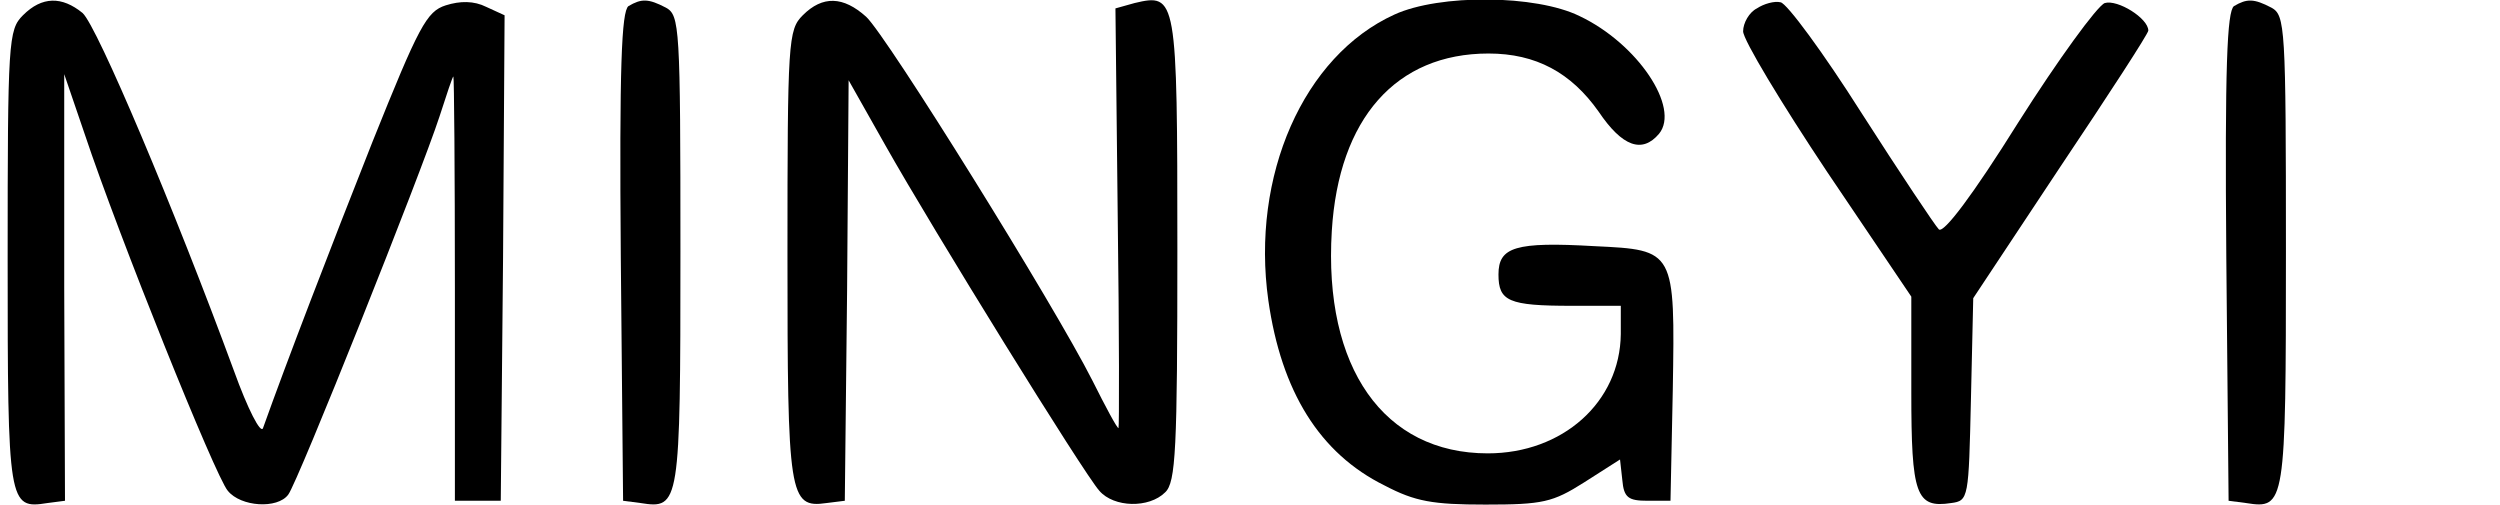
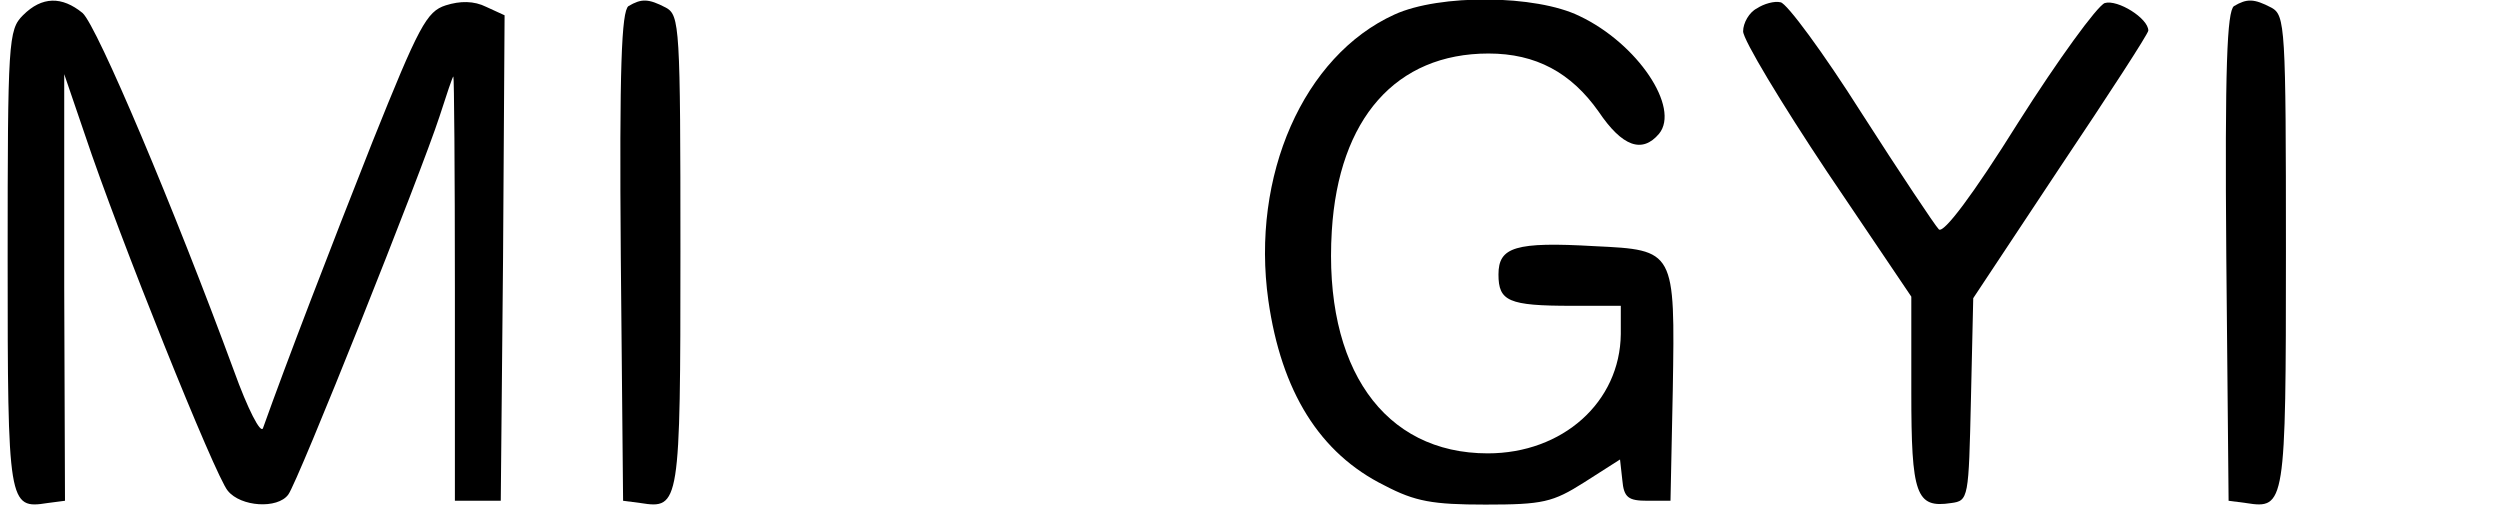
<svg xmlns="http://www.w3.org/2000/svg" version="1.0" width="327pt" height="66pt" viewBox="0 0 327 66" preserveAspectRatio="xMidYMid meet">
  <g transform="translate(0,66) scale(0.1,-0.1)" fill="#000000" stroke="none">
    <path d="M30 640 c-19 -19 -20 -33 -20 -319 0 -322 1 -327 52 -319 l23 3 -1 279 0 279 27 -79 c44 -132 171 -448 187 -466 17 -21 65 -24 79 -5 12 15 174 421 198 495 9 28 17 52 18 52 1 0 2 -125 2 -277 l0 -278 30 0 30 0 3 318 2 317 -24 11 c-16 8 -34 8 -53 2 -25 -8 -35 -27 -96 -179 -55 -139 -112 -287 -143 -374 -3 -8 -20 25 -38 75 -78 212 -179 451 -198 468 -27 22 -53 22 -78 -3z" />
    <path d="M822 652 c-9 -7 -12 -79 -10 -328 l3 -319 23 -3 c51 -8 52 -3 52 329 0 295 -1 309 -19 319 -23 12 -32 12 -49 2z" />
-     <path d="M1050 640 c-19 -19 -20 -33 -20 -313 0 -316 2 -332 51 -325 l24 3 3 275 2 275 48 -85 c62 -110 260 -430 280 -452 19 -22 65 -23 86 -2 14 13 16 56 16 318 0 331 -1 335 -56 322 l-25 -7 3 -274 c2 -151 2 -275 1 -275 -2 0 -17 28 -34 62 -50 99 -269 451 -296 476 -30 27 -57 28 -83 2z" />
    <path d="M1824 641 c-119 -54 -188 -211 -165 -374 17 -119 67 -200 152 -242 40 -21 63 -25 132 -25 75 0 88 3 129 29 l47 30 3 -27 c2 -23 8 -27 33 -27 l30 0 3 145 c3 183 3 183 -102 188 -104 6 -126 -1 -126 -37 0 -35 13 -41 96 -41 l64 0 0 -37 c-1 -89 -76 -156 -174 -156 -136 0 -215 112 -204 291 9 147 84 232 205 232 62 0 108 -25 144 -76 31 -46 57 -55 79 -29 28 34 -28 118 -104 154 -57 28 -183 29 -242 2z" />
    <path d="M2298 649 c-10 -5 -18 -19 -18 -30 0 -11 50 -94 110 -184 l110 -163 0 -125 c0 -134 6 -152 52 -145 23 3 23 6 26 136 l3 132 114 172 c63 94 115 174 115 178 0 16 -40 41 -57 36 -10 -4 -61 -74 -113 -156 -60 -96 -98 -146 -104 -140 -5 5 -51 74 -101 152 -50 79 -98 144 -106 145 -8 2 -22 -2 -31 -8z" />
    <path d="M2922 652 c-9 -7 -12 -79 -10 -328 l3 -319 23 -3 c51 -8 52 -3 52 329 0 295 -1 309 -19 319 -23 12 -32 12 -49 2z" />
  </g>
</svg>